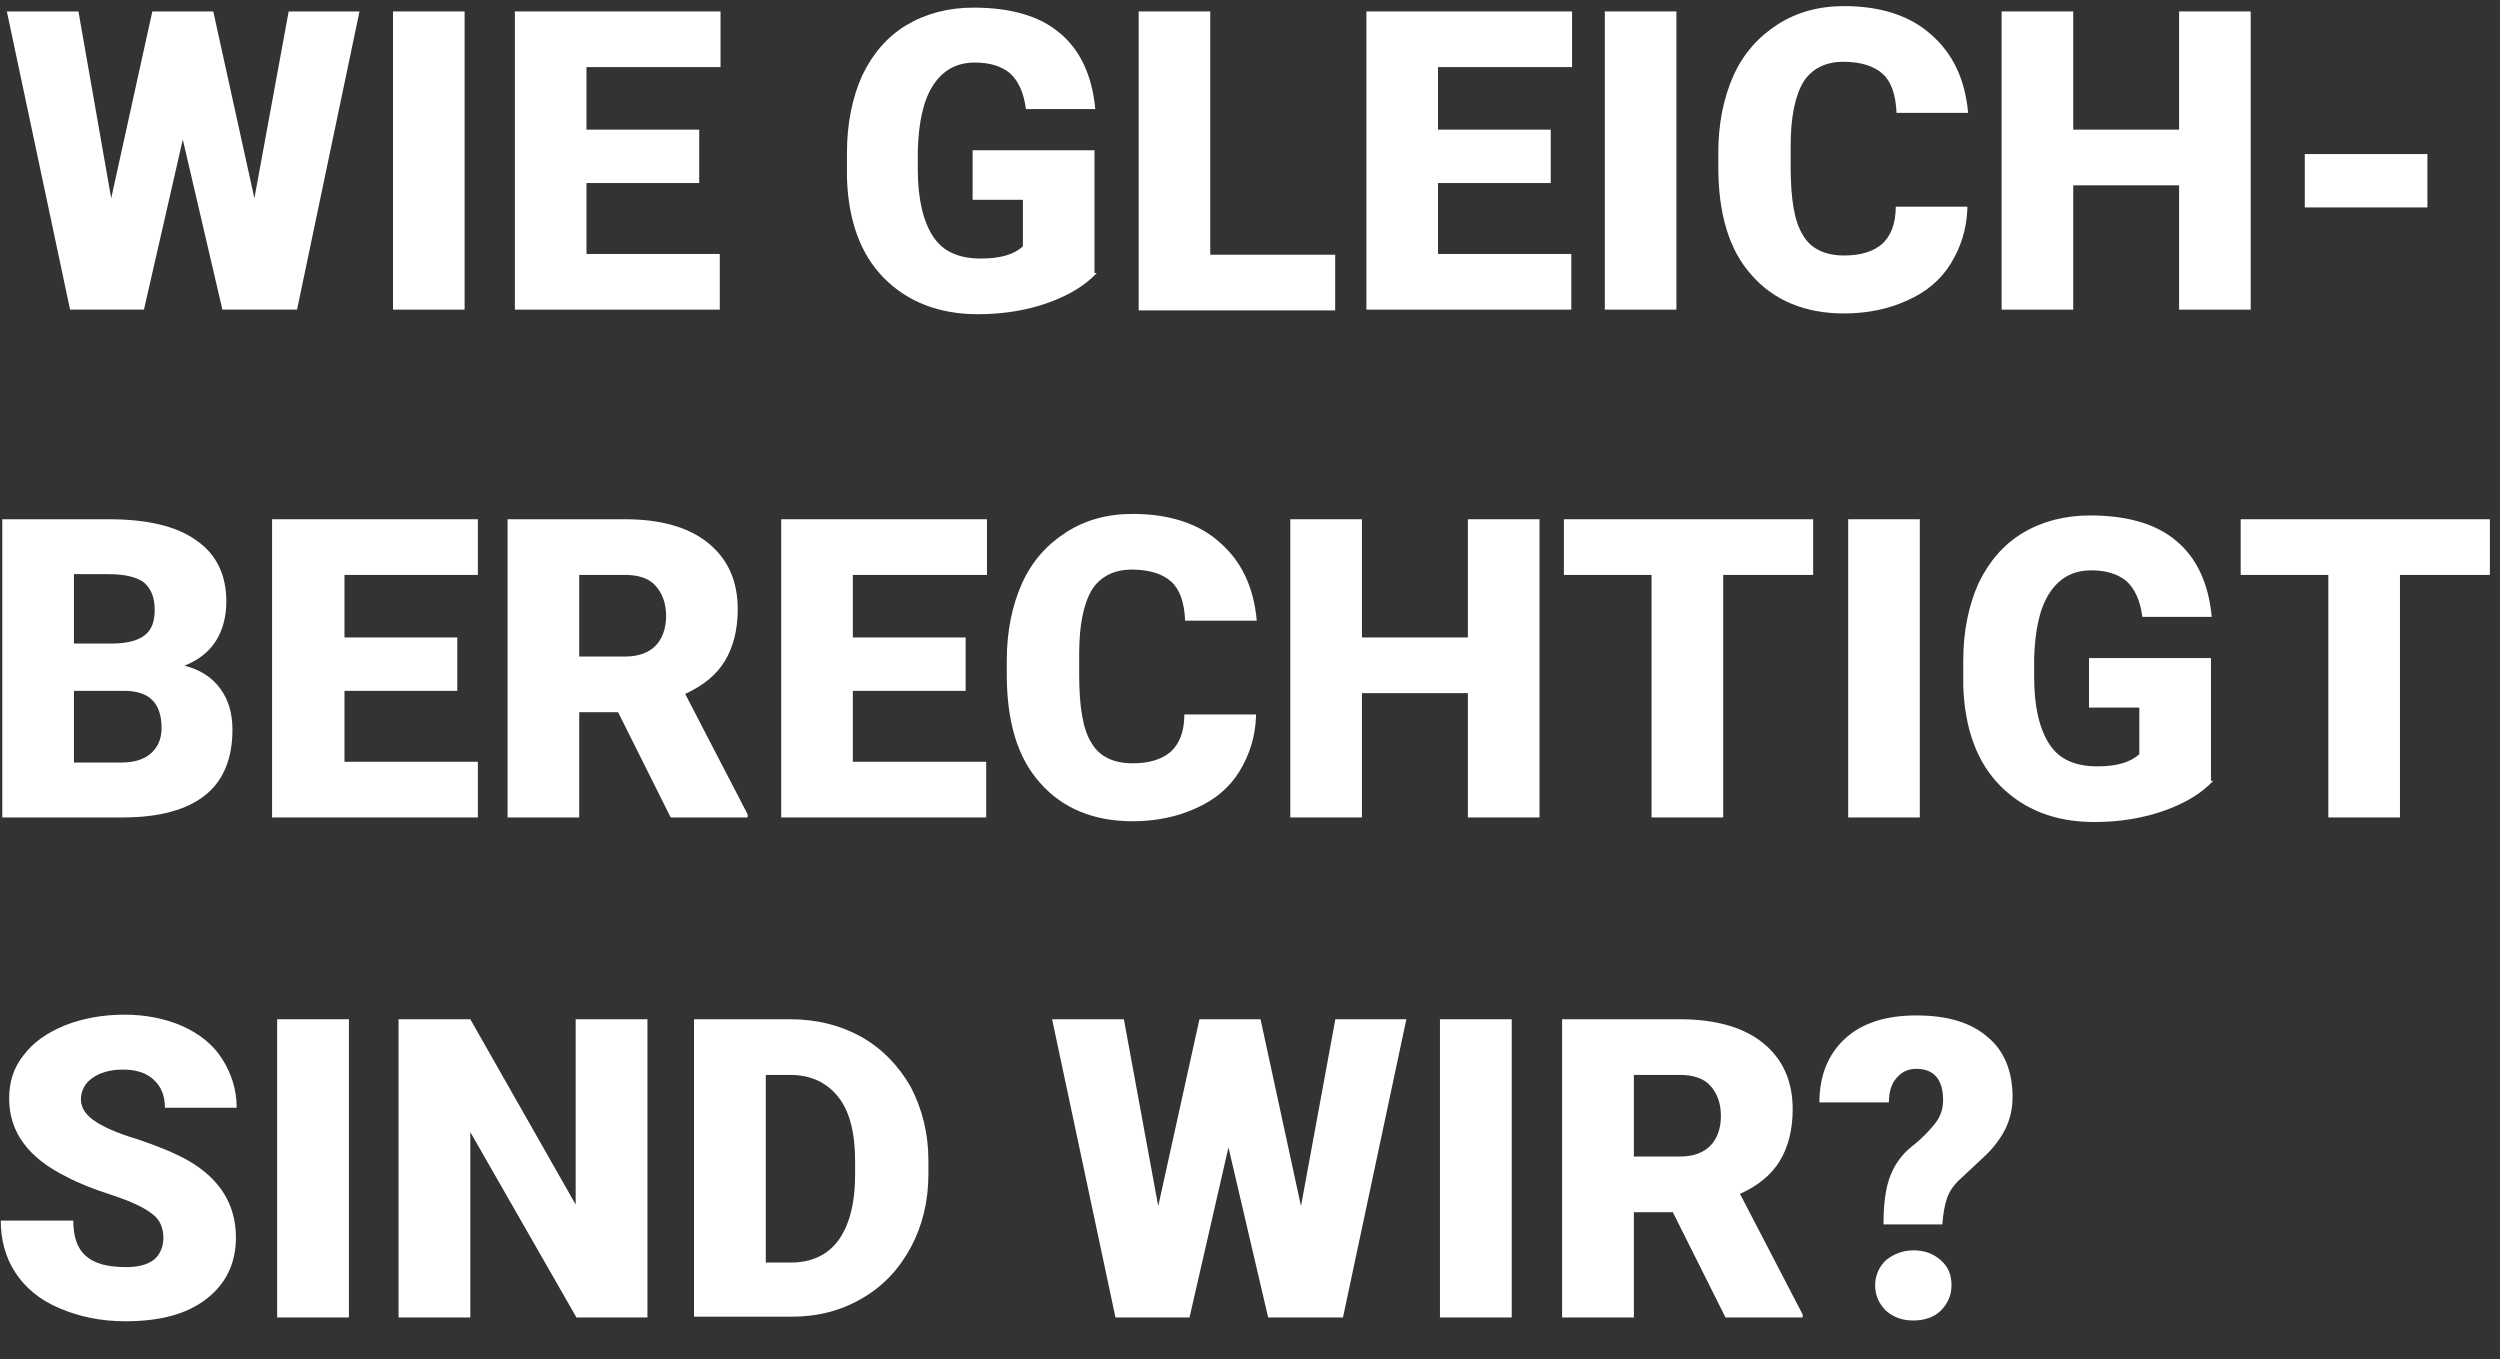
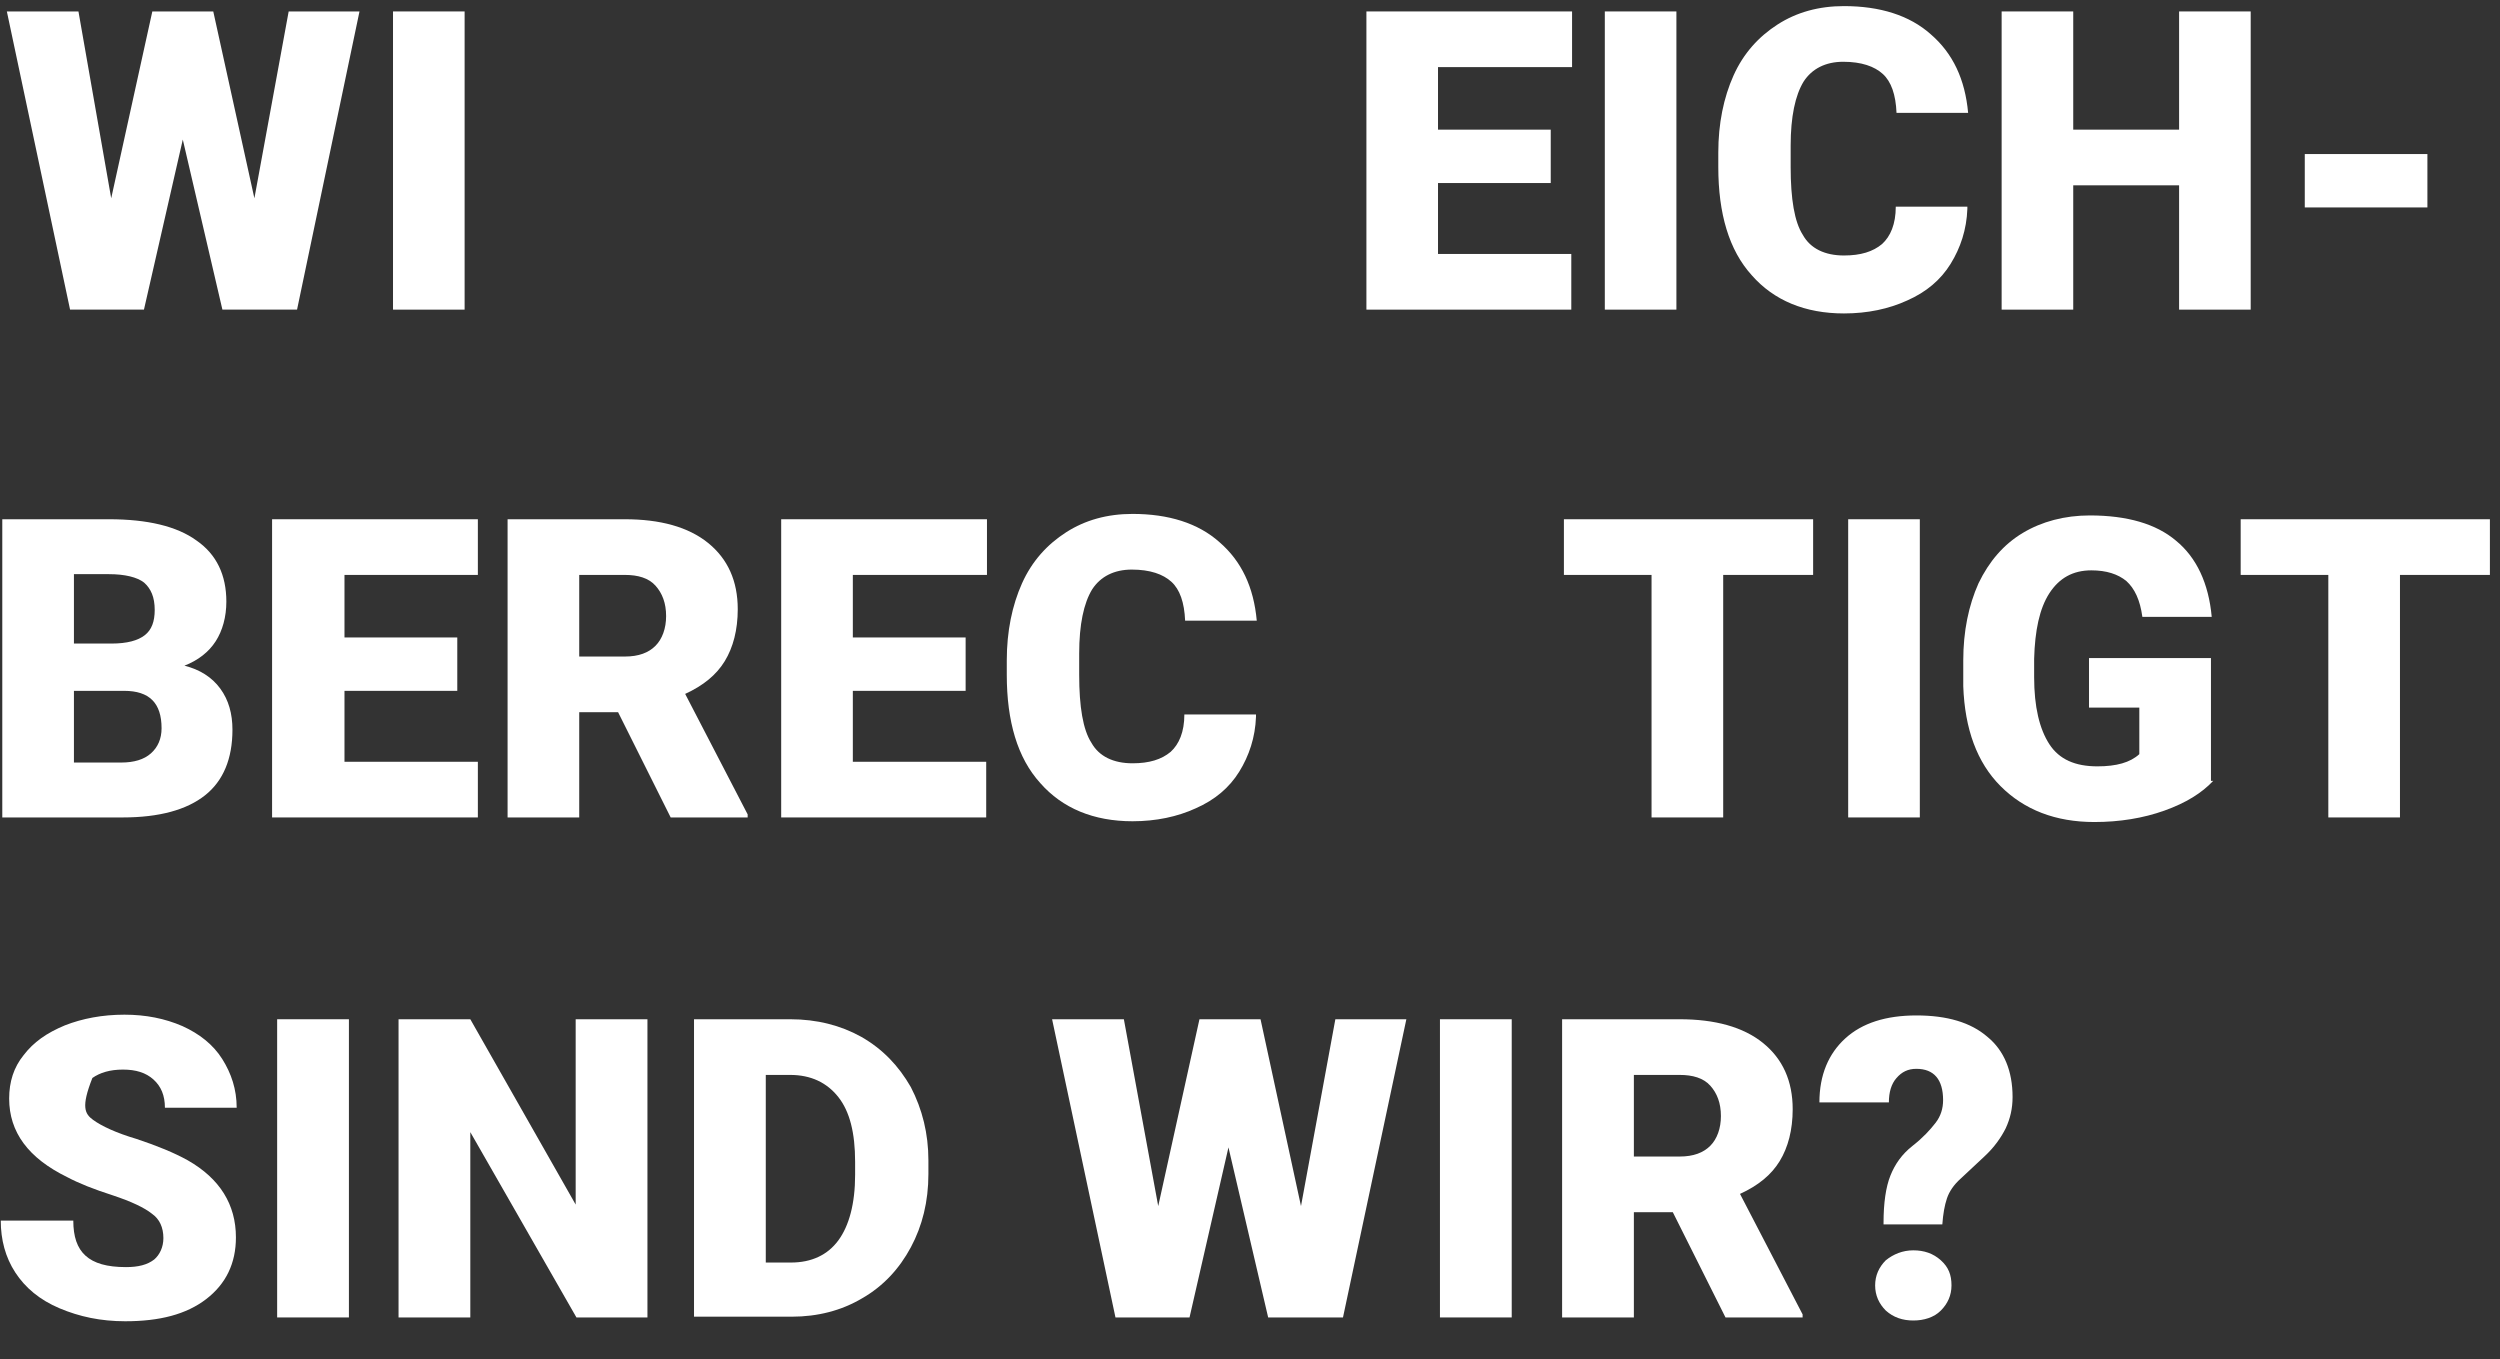
<svg xmlns="http://www.w3.org/2000/svg" width="320px" height="174px" viewBox="0 0 320 174" version="1.1">
  <rect x="0" y="0" width="320" height="174" fill="#333333" stroke="none" />
  <title>wtf-07-gender</title>
  <desc>Created with Sketch.</desc>
  <g id="Page-1" stroke="none" stroke-width="1" fill="none" fill-rule="evenodd">
    <g id="Artboard" fill="#FFFFFF" fill-rule="nonzero">
      <g id="wtf-07-gender">
        <g id="Group">
          <polygon id="Path" points="32.562 25.381 36.95 1.464 46.016 1.464 38.022 39.633 28.468 39.633 23.398 17.864 18.426 39.633 8.969 39.633 0.877 1.464 10.042 1.464 14.234 25.381 19.498 1.464 27.298 1.464" />
          <polygon id="Path" points="59.47 39.633 50.306 39.633 50.306 1.464 59.47 1.464" />
-           <polygon id="Path" points="89.498 23.429 75.069 23.429 75.069 32.507 92.13 32.507 92.13 39.633 65.905 39.633 65.905 1.464 92.228 1.464 92.228 8.59 75.069 8.59 75.069 16.595 89.498 16.595" />
-           <path d="M140.389,34.948 C138.926,36.51 136.879,37.779 134.149,38.755 C131.419,39.731 128.397,40.219 125.18,40.219 C120.208,40.219 116.211,38.657 113.188,35.631 C110.166,32.605 108.606,28.31 108.411,22.843 L108.411,19.524 C108.411,15.814 109.094,12.495 110.361,9.664 C111.726,6.833 113.578,4.686 116.016,3.221 C118.453,1.757 121.378,0.976 124.595,0.976 C129.372,0.976 133.077,2.05 135.612,4.198 C138.244,6.345 139.804,9.664 140.194,13.96 L131.322,13.96 C131.029,11.812 130.347,10.348 129.275,9.371 C128.202,8.493 126.74,8.005 124.79,8.005 C122.45,8.005 120.695,8.981 119.428,10.933 C118.161,12.886 117.576,15.717 117.478,19.329 L117.478,21.671 C117.478,25.479 118.161,28.31 119.428,30.262 C120.695,32.214 122.743,33.093 125.57,33.093 C128.007,33.093 129.762,32.605 130.932,31.531 L130.932,25.576 L124.497,25.576 L124.497,19.231 L140.096,19.231 L140.096,34.948 L140.389,34.948 Z" id="Path" />
-           <polygon id="Path" points="154.915 32.605 170.904 32.605 170.904 39.731 145.751 39.731 145.751 1.464 154.915 1.464" />
          <polygon id="Path" points="198.494 23.429 184.065 23.429 184.065 32.507 201.126 32.507 201.126 39.633 174.901 39.633 174.901 1.464 201.224 1.464 201.224 8.59 184.065 8.59 184.065 16.595 198.494 16.595" />
          <polygon id="Path" points="214.58 39.633 205.416 39.633 205.416 1.464 214.58 1.464" />
          <path d="M251.822,26.748 C251.725,29.383 250.945,31.726 249.677,33.776 C248.41,35.826 246.558,37.388 244.12,38.462 C241.781,39.536 239.051,40.121 236.029,40.121 C231.056,40.121 227.059,38.462 224.232,35.24 C221.307,32.019 219.942,27.333 219.942,21.379 L219.942,19.524 C219.942,15.814 220.625,12.495 221.892,9.664 C223.16,6.833 225.109,4.686 227.547,3.124 C229.984,1.562 232.811,0.781 236.029,0.781 C240.611,0.781 244.413,1.952 247.143,4.393 C249.97,6.833 251.53,10.152 251.92,14.448 L242.755,14.448 C242.658,12.105 242.073,10.445 241.001,9.469 C239.928,8.493 238.271,7.907 235.931,7.907 C233.689,7.907 231.934,8.786 230.861,10.445 C229.789,12.202 229.204,14.936 229.204,18.645 L229.204,21.379 C229.204,25.479 229.692,28.407 230.764,30.067 C231.739,31.824 233.591,32.702 236.029,32.702 C238.173,32.702 239.733,32.214 240.903,31.238 C241.976,30.262 242.658,28.7 242.658,26.455 L251.822,26.455 L251.822,26.748 Z" id="Path" />
          <polygon id="Path" points="288.089 39.633 278.925 39.633 278.925 23.721 265.374 23.721 265.374 39.633 256.209 39.633 256.209 1.464 265.374 1.464 265.374 16.595 278.925 16.595 278.925 1.464 288.089 1.464" />
          <polygon id="Path" points="310.708 26.552 295.011 26.552 295.011 19.719 310.708 19.719" />
        </g>
        <g id="Group" transform="translate(0, 65)">
          <path d="M0.293,39.633 L0.293,1.464 L13.95,1.464 C18.828,1.464 22.632,2.343 25.169,4.198 C27.705,5.955 28.973,8.59 28.973,12.007 C28.973,13.96 28.486,15.717 27.608,17.083 C26.73,18.45 25.364,19.524 23.608,20.207 C25.559,20.695 27.12,21.671 28.193,23.136 C29.266,24.6 29.754,26.357 29.754,28.407 C29.754,32.117 28.583,34.948 26.242,36.802 C23.901,38.657 20.389,39.633 15.706,39.633 L0.293,39.633 Z M9.463,17.376 L14.243,17.376 C16.291,17.376 17.657,16.986 18.535,16.302 C19.413,15.619 19.803,14.545 19.803,13.081 C19.803,11.421 19.316,10.348 18.438,9.567 C17.56,8.883 15.999,8.493 13.95,8.493 L9.463,8.493 L9.463,17.376 L9.463,17.376 Z M9.463,23.429 L9.463,32.605 L15.511,32.605 C17.169,32.605 18.438,32.214 19.316,31.433 C20.194,30.652 20.681,29.579 20.681,28.212 C20.681,24.99 19.12,23.429 15.901,23.429 L9.463,23.429 Z" id="Shape" />
          <polygon id="Path" points="58.532 23.429 44.094 23.429 44.094 32.507 61.166 32.507 61.166 39.633 34.827 39.633 34.827 1.464 61.166 1.464 61.166 8.59 44.094 8.59 44.094 16.595 58.532 16.595" />
          <path d="M79.116,26.162 L74.141,26.162 L74.141,39.633 L64.971,39.633 L64.971,1.464 L79.994,1.464 C84.481,1.464 88.091,2.44 90.627,4.49 C93.164,6.54 94.432,9.371 94.432,12.983 C94.432,15.619 93.846,17.864 92.773,19.621 C91.7,21.379 90.042,22.745 87.701,23.819 L95.7,39.243 L95.7,39.633 L85.847,39.633 L79.116,26.162 Z M74.141,19.036 L79.994,19.036 C81.75,19.036 83.018,18.548 83.896,17.669 C84.774,16.79 85.262,15.424 85.262,13.862 C85.262,12.202 84.774,10.933 83.896,9.957 C83.018,8.981 81.652,8.59 79.994,8.59 L74.141,8.59 L74.141,19.036 Z" id="Shape" />
          <polygon id="Path" points="123.6 23.429 109.162 23.429 109.162 32.507 126.234 32.507 126.234 39.633 99.992 39.633 99.992 1.464 126.332 1.464 126.332 8.59 109.162 8.59 109.162 16.595 123.6 16.595" />
          <path d="M160.768,26.748 C160.671,29.383 159.89,31.726 158.622,33.776 C157.354,35.826 155.5,37.388 153.061,38.462 C150.72,39.536 147.989,40.121 144.965,40.121 C139.989,40.121 135.99,38.462 133.161,35.24 C130.234,32.019 128.868,27.333 128.868,21.379 L128.868,19.524 C128.868,15.814 129.551,12.495 130.819,9.664 C132.087,6.833 134.039,4.686 136.477,3.124 C138.916,1.562 141.745,0.781 144.965,0.781 C149.55,0.781 153.354,1.952 156.086,4.393 C158.915,6.833 160.476,10.152 160.866,14.448 L151.696,14.448 C151.598,12.105 151.013,10.445 149.94,9.469 C148.867,8.493 147.208,7.907 144.867,7.907 C142.623,7.907 140.867,8.786 139.794,10.445 C138.721,12.202 138.136,14.936 138.136,18.645 L138.136,21.379 C138.136,25.479 138.624,28.407 139.697,30.067 C140.672,31.824 142.526,32.702 144.965,32.702 C147.111,32.702 148.672,32.214 149.842,31.238 C150.915,30.262 151.598,28.7 151.598,26.455 L160.768,26.455 L160.768,26.748 Z" id="Path" />
-           <polygon id="Path" points="197.058 39.633 187.888 39.633 187.888 23.721 174.328 23.721 174.328 39.633 165.158 39.633 165.158 1.464 174.328 1.464 174.328 16.595 187.888 16.595 187.888 1.464 197.058 1.464" />
          <polygon id="Path" points="231.982 8.59 220.569 8.59 220.569 39.633 211.398 39.633 211.398 8.59 200.18 8.59 200.18 1.464 232.08 1.464 232.08 8.59" />
          <polygon id="Path" points="245.737 39.633 236.567 39.633 236.567 1.464 245.737 1.464" />
          <path d="M283.295,34.948 C281.832,36.51 279.783,37.779 277.052,38.755 C274.32,39.731 271.296,40.219 268.077,40.219 C263.102,40.219 259.102,38.657 256.078,35.631 C253.054,32.605 251.493,28.31 251.298,22.843 L251.298,19.524 C251.298,15.814 251.981,12.495 253.249,9.664 C254.615,6.833 256.468,4.686 258.907,3.221 C261.346,1.757 264.272,0.976 267.492,0.976 C272.272,0.976 275.979,2.05 278.515,4.198 C281.149,6.345 282.71,9.664 283.1,13.96 L274.223,13.96 C273.93,11.812 273.247,10.348 272.174,9.371 C271.101,8.493 269.638,8.005 267.687,8.005 C265.346,8.005 263.59,8.981 262.321,10.933 C261.053,12.886 260.468,15.717 260.37,19.329 L260.37,21.671 C260.37,25.479 261.053,28.31 262.321,30.262 C263.59,32.214 265.638,33.093 268.467,33.093 C270.906,33.093 272.662,32.605 273.833,31.531 L273.833,25.576 L267.394,25.576 L267.394,19.231 L283.003,19.231 L283.003,34.948 L283.295,34.948 Z" id="Path" />
          <polygon id="Path" points="318.61 8.59 307.196 8.59 307.196 39.633 298.026 39.633 298.026 8.59 286.807 8.59 286.807 1.464 318.707 1.464 318.707 8.59" />
        </g>
        <g id="Group" transform="translate(0, 129)">
-           <path d="M20.914,29.481 C20.914,28.114 20.425,27.04 19.448,26.357 C18.47,25.576 16.809,24.795 14.464,24.014 C12.02,23.233 10.066,22.452 8.6,21.671 C3.616,19.231 1.173,15.912 1.173,11.617 C1.173,9.469 1.759,7.614 3.03,6.052 C4.3,4.393 5.961,3.221 8.307,2.245 C10.555,1.367 13.095,0.879 15.93,0.879 C18.666,0.879 21.109,1.367 23.357,2.343 C25.507,3.319 27.266,4.686 28.439,6.54 C29.611,8.395 30.295,10.445 30.295,12.788 L21.109,12.788 C21.109,11.226 20.62,10.055 19.643,9.176 C18.666,8.298 17.395,7.907 15.734,7.907 C14.073,7.907 12.802,8.298 11.825,8.981 C10.848,9.664 10.359,10.64 10.359,11.714 C10.359,12.69 10.848,13.569 11.923,14.35 C12.998,15.131 14.855,16.01 17.493,16.79 C20.132,17.669 22.282,18.548 24.041,19.524 C28.145,21.867 30.198,25.186 30.198,29.383 C30.198,32.702 28.927,35.338 26.386,37.29 C23.845,39.243 20.425,40.121 16.027,40.121 C12.9,40.121 10.164,39.536 7.623,38.462 C5.082,37.388 3.225,35.826 1.955,33.874 C0.684,31.921 0.098,29.676 0.098,27.236 L9.382,27.236 C9.382,29.286 9.87,30.75 10.945,31.726 C12.02,32.702 13.682,33.19 16.125,33.19 C17.689,33.19 18.861,32.898 19.741,32.214 C20.425,31.629 20.914,30.652 20.914,29.481 Z" id="Path" />
+           <path d="M20.914,29.481 C20.914,28.114 20.425,27.04 19.448,26.357 C18.47,25.576 16.809,24.795 14.464,24.014 C12.02,23.233 10.066,22.452 8.6,21.671 C3.616,19.231 1.173,15.912 1.173,11.617 C1.173,9.469 1.759,7.614 3.03,6.052 C4.3,4.393 5.961,3.221 8.307,2.245 C10.555,1.367 13.095,0.879 15.93,0.879 C18.666,0.879 21.109,1.367 23.357,2.343 C25.507,3.319 27.266,4.686 28.439,6.54 C29.611,8.395 30.295,10.445 30.295,12.788 L21.109,12.788 C21.109,11.226 20.62,10.055 19.643,9.176 C18.666,8.298 17.395,7.907 15.734,7.907 C14.073,7.907 12.802,8.298 11.825,8.981 C10.359,12.69 10.848,13.569 11.923,14.35 C12.998,15.131 14.855,16.01 17.493,16.79 C20.132,17.669 22.282,18.548 24.041,19.524 C28.145,21.867 30.198,25.186 30.198,29.383 C30.198,32.702 28.927,35.338 26.386,37.29 C23.845,39.243 20.425,40.121 16.027,40.121 C12.9,40.121 10.164,39.536 7.623,38.462 C5.082,37.388 3.225,35.826 1.955,33.874 C0.684,31.921 0.098,29.676 0.098,27.236 L9.382,27.236 C9.382,29.286 9.87,30.75 10.945,31.726 C12.02,32.702 13.682,33.19 16.125,33.19 C17.689,33.19 18.861,32.898 19.741,32.214 C20.425,31.629 20.914,30.652 20.914,29.481 Z" id="Path" />
          <polygon id="Path" points="44.661 39.633 35.475 39.633 35.475 1.464 44.661 1.464" />
          <polygon id="Path" points="82.97 39.633 73.784 39.633 60.2 15.912 60.2 39.633 51.014 39.633 51.014 1.464 60.2 1.464 73.686 25.186 73.686 1.464 82.873 1.464 82.873 39.633" />
          <path d="M88.834,39.633 L88.834,1.464 L101.148,1.464 C104.568,1.464 107.598,2.245 110.236,3.71 C112.973,5.271 115.025,7.419 116.589,10.152 C118.055,12.983 118.836,16.107 118.836,19.524 L118.836,21.281 C118.836,24.795 118.055,27.919 116.589,30.652 C115.123,33.386 113.07,35.631 110.334,37.193 C107.695,38.755 104.666,39.536 101.343,39.536 L88.834,39.536 L88.834,39.633 Z M98.02,8.59 L98.02,32.605 L101.245,32.605 C103.884,32.605 105.936,31.629 107.305,29.774 C108.673,27.919 109.455,25.088 109.455,21.379 L109.455,19.719 C109.455,16.01 108.77,13.276 107.305,11.421 C105.839,9.567 103.786,8.59 101.148,8.59 L98.02,8.59 Z" id="Shape" />
          <polygon id="Path" points="166.527 25.381 170.925 1.464 180.014 1.464 171.902 39.633 162.325 39.633 157.243 17.864 152.259 39.633 142.78 39.633 134.668 1.464 143.855 1.464 148.252 25.381 153.53 1.464 161.348 1.464" />
          <polygon id="Path" points="193.5 39.633 184.314 39.633 184.314 1.464 193.5 1.464" />
          <path d="M214.12,26.162 L209.136,26.162 L209.136,39.633 L199.95,39.633 L199.95,1.464 L215,1.464 C219.495,1.464 223.111,2.44 225.652,4.49 C228.193,6.54 229.464,9.371 229.464,12.983 C229.464,15.619 228.877,17.864 227.802,19.621 C226.727,21.379 225.066,22.745 222.72,23.819 L230.734,39.243 L230.734,39.633 L220.864,39.633 L214.12,26.162 Z M209.136,19.036 L215,19.036 C216.759,19.036 218.03,18.548 218.909,17.669 C219.789,16.79 220.277,15.424 220.277,13.862 C220.277,12.202 219.789,10.933 218.909,9.957 C218.03,8.981 216.661,8.59 215,8.59 L209.136,8.59 L209.136,19.036 Z" id="Shape" />
          <path d="M241.093,27.529 C241.093,24.99 241.386,22.94 241.973,21.476 C242.559,20.012 243.439,18.743 244.807,17.669 C246.175,16.595 247.055,15.619 247.739,14.74 C248.423,13.862 248.716,12.886 248.716,11.812 C248.716,9.176 247.543,7.81 245.295,7.81 C244.22,7.81 243.439,8.2 242.755,8.981 C242.07,9.762 241.777,10.836 241.777,12.105 L232.884,12.105 C232.884,8.59 234.057,5.857 236.207,3.905 C238.357,1.952 241.386,0.976 245.295,0.976 C249.205,0.976 252.234,1.855 254.384,3.71 C256.534,5.467 257.609,8.102 257.609,11.421 C257.609,12.886 257.316,14.155 256.73,15.424 C256.143,16.595 255.264,17.864 253.993,19.036 L250.964,21.867 C250.084,22.648 249.498,23.526 249.205,24.405 C248.911,25.283 248.716,26.357 248.618,27.724 L241.093,27.724 L241.093,27.529 Z M240.018,35.533 C240.018,34.264 240.507,33.19 241.386,32.312 C242.364,31.531 243.536,31.043 244.905,31.043 C246.273,31.043 247.445,31.433 248.423,32.312 C249.4,33.19 249.791,34.167 249.791,35.533 C249.791,36.802 249.302,37.876 248.423,38.755 C247.543,39.633 246.273,40.024 244.905,40.024 C243.536,40.024 242.364,39.633 241.386,38.755 C240.507,37.876 240.018,36.802 240.018,35.533 Z" id="Shape" />
        </g>
      </g>
    </g>
  </g>
</svg>